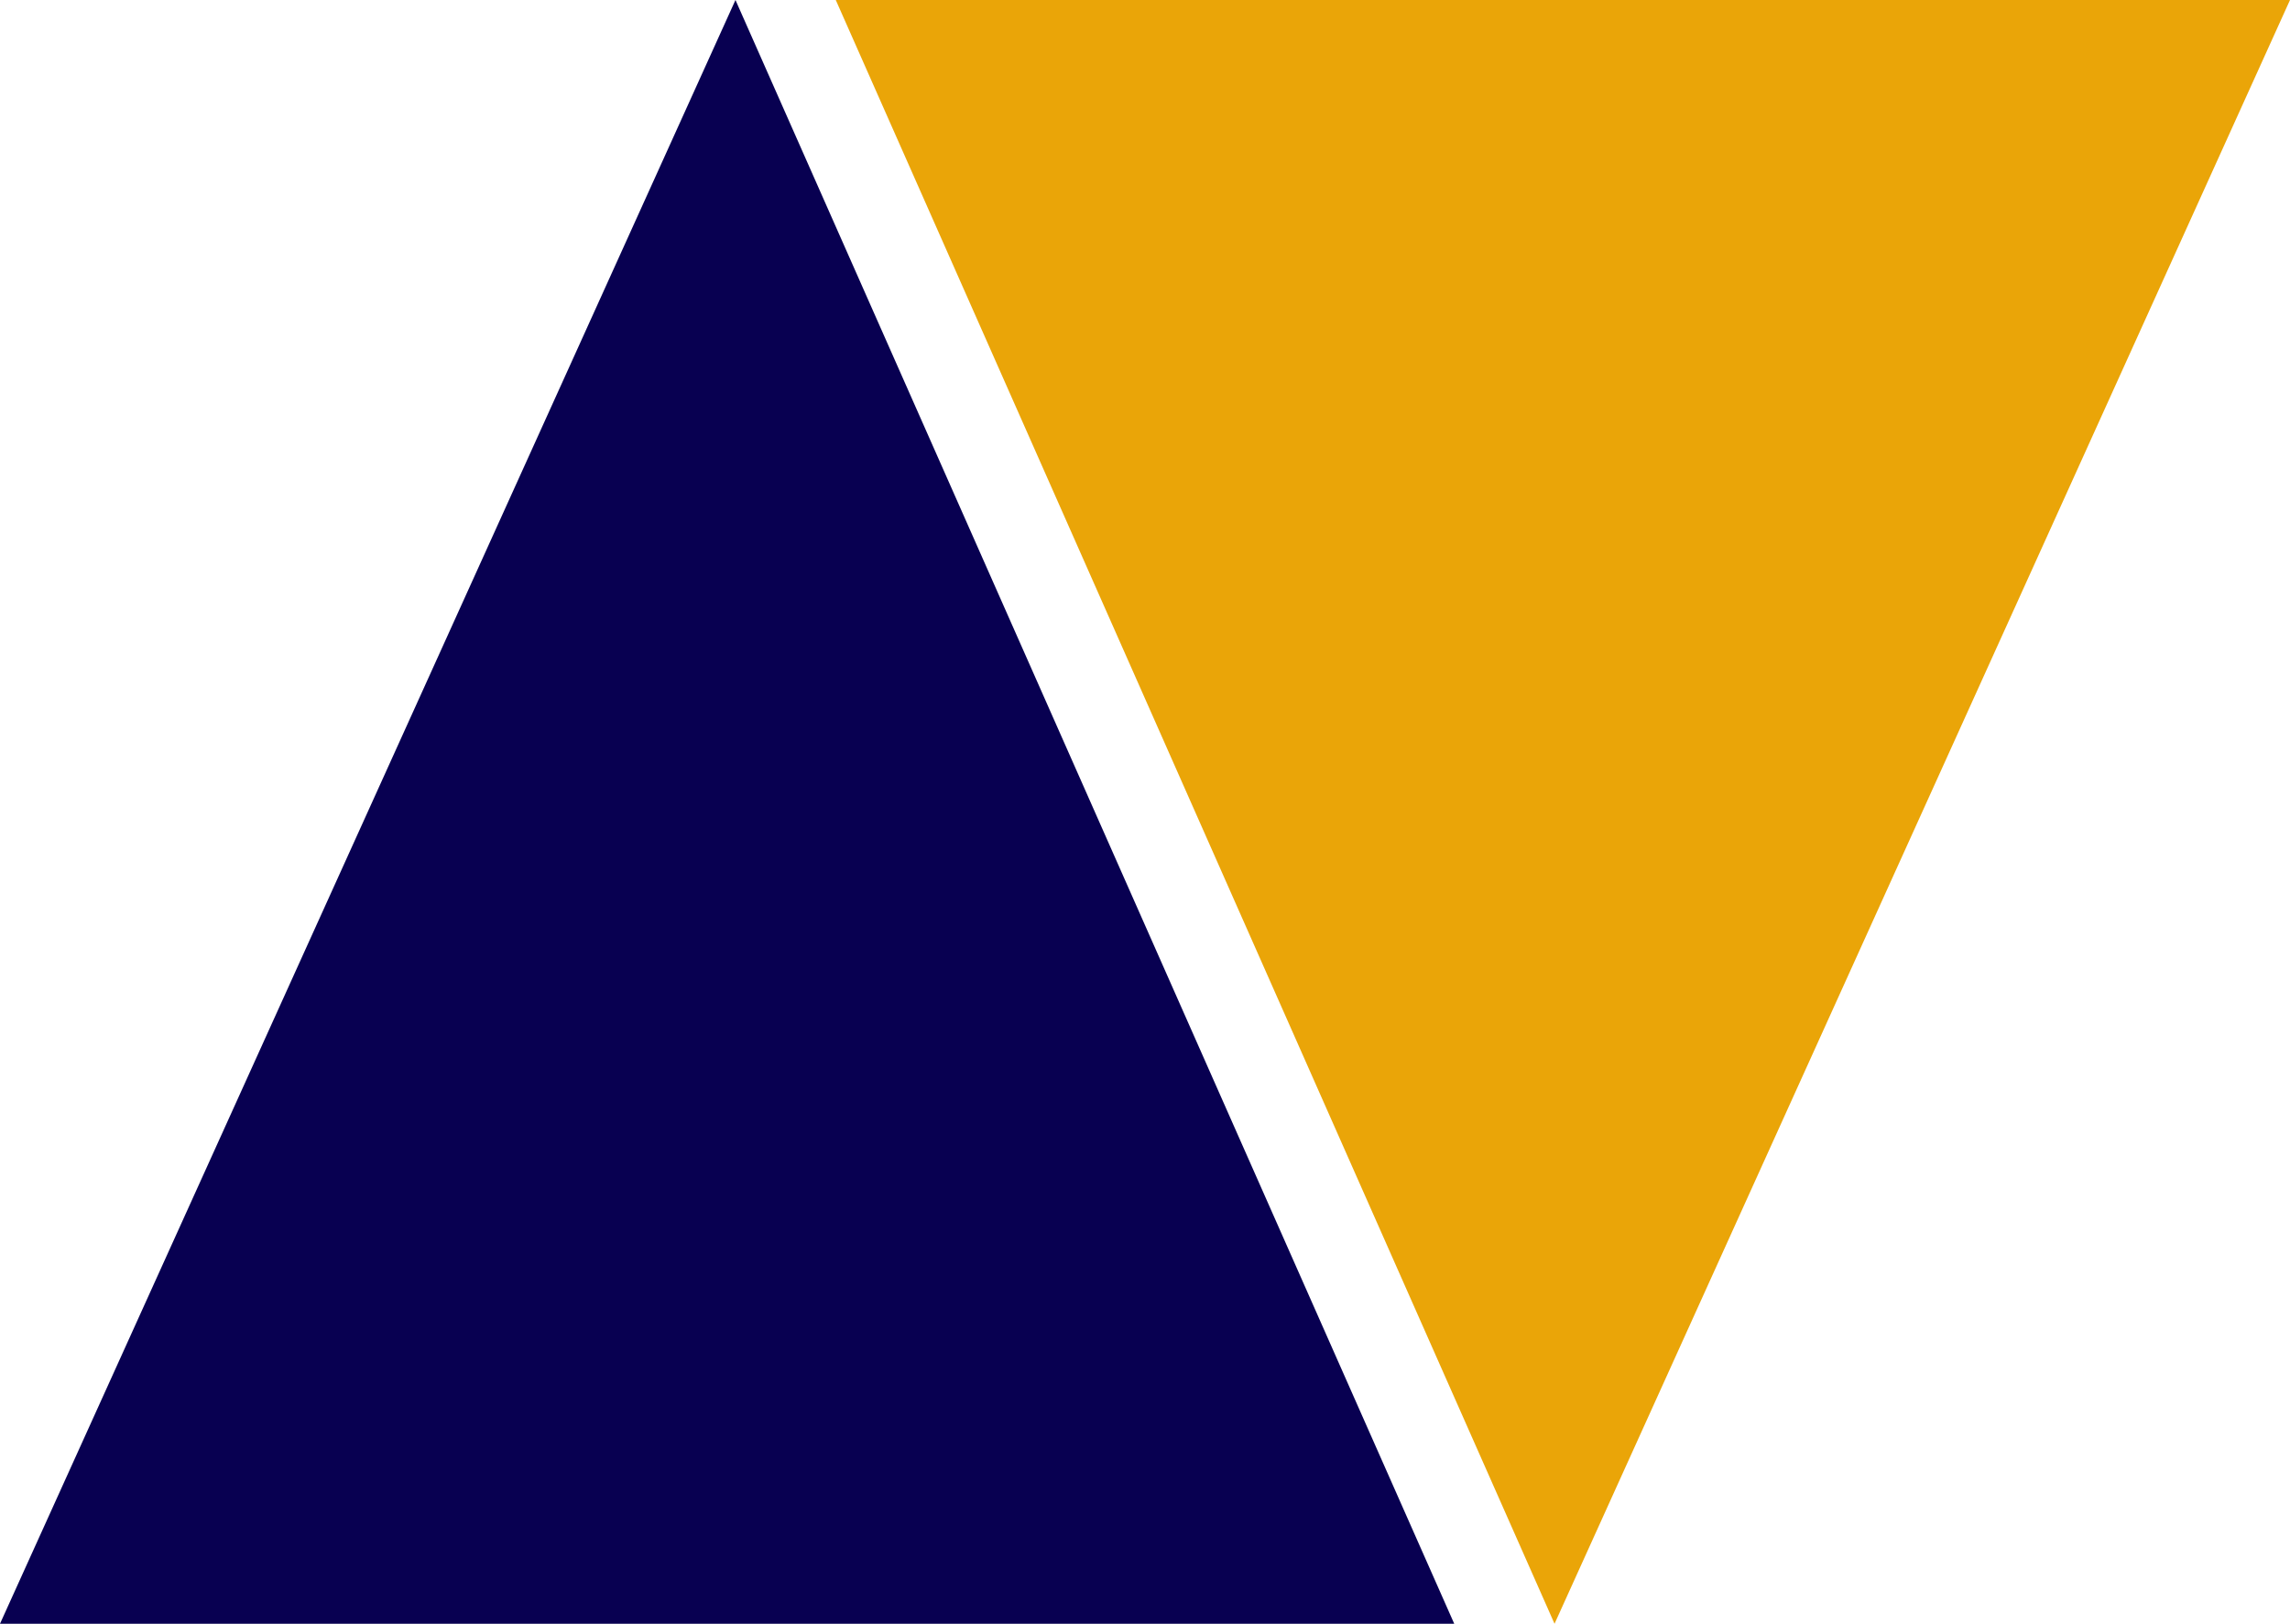
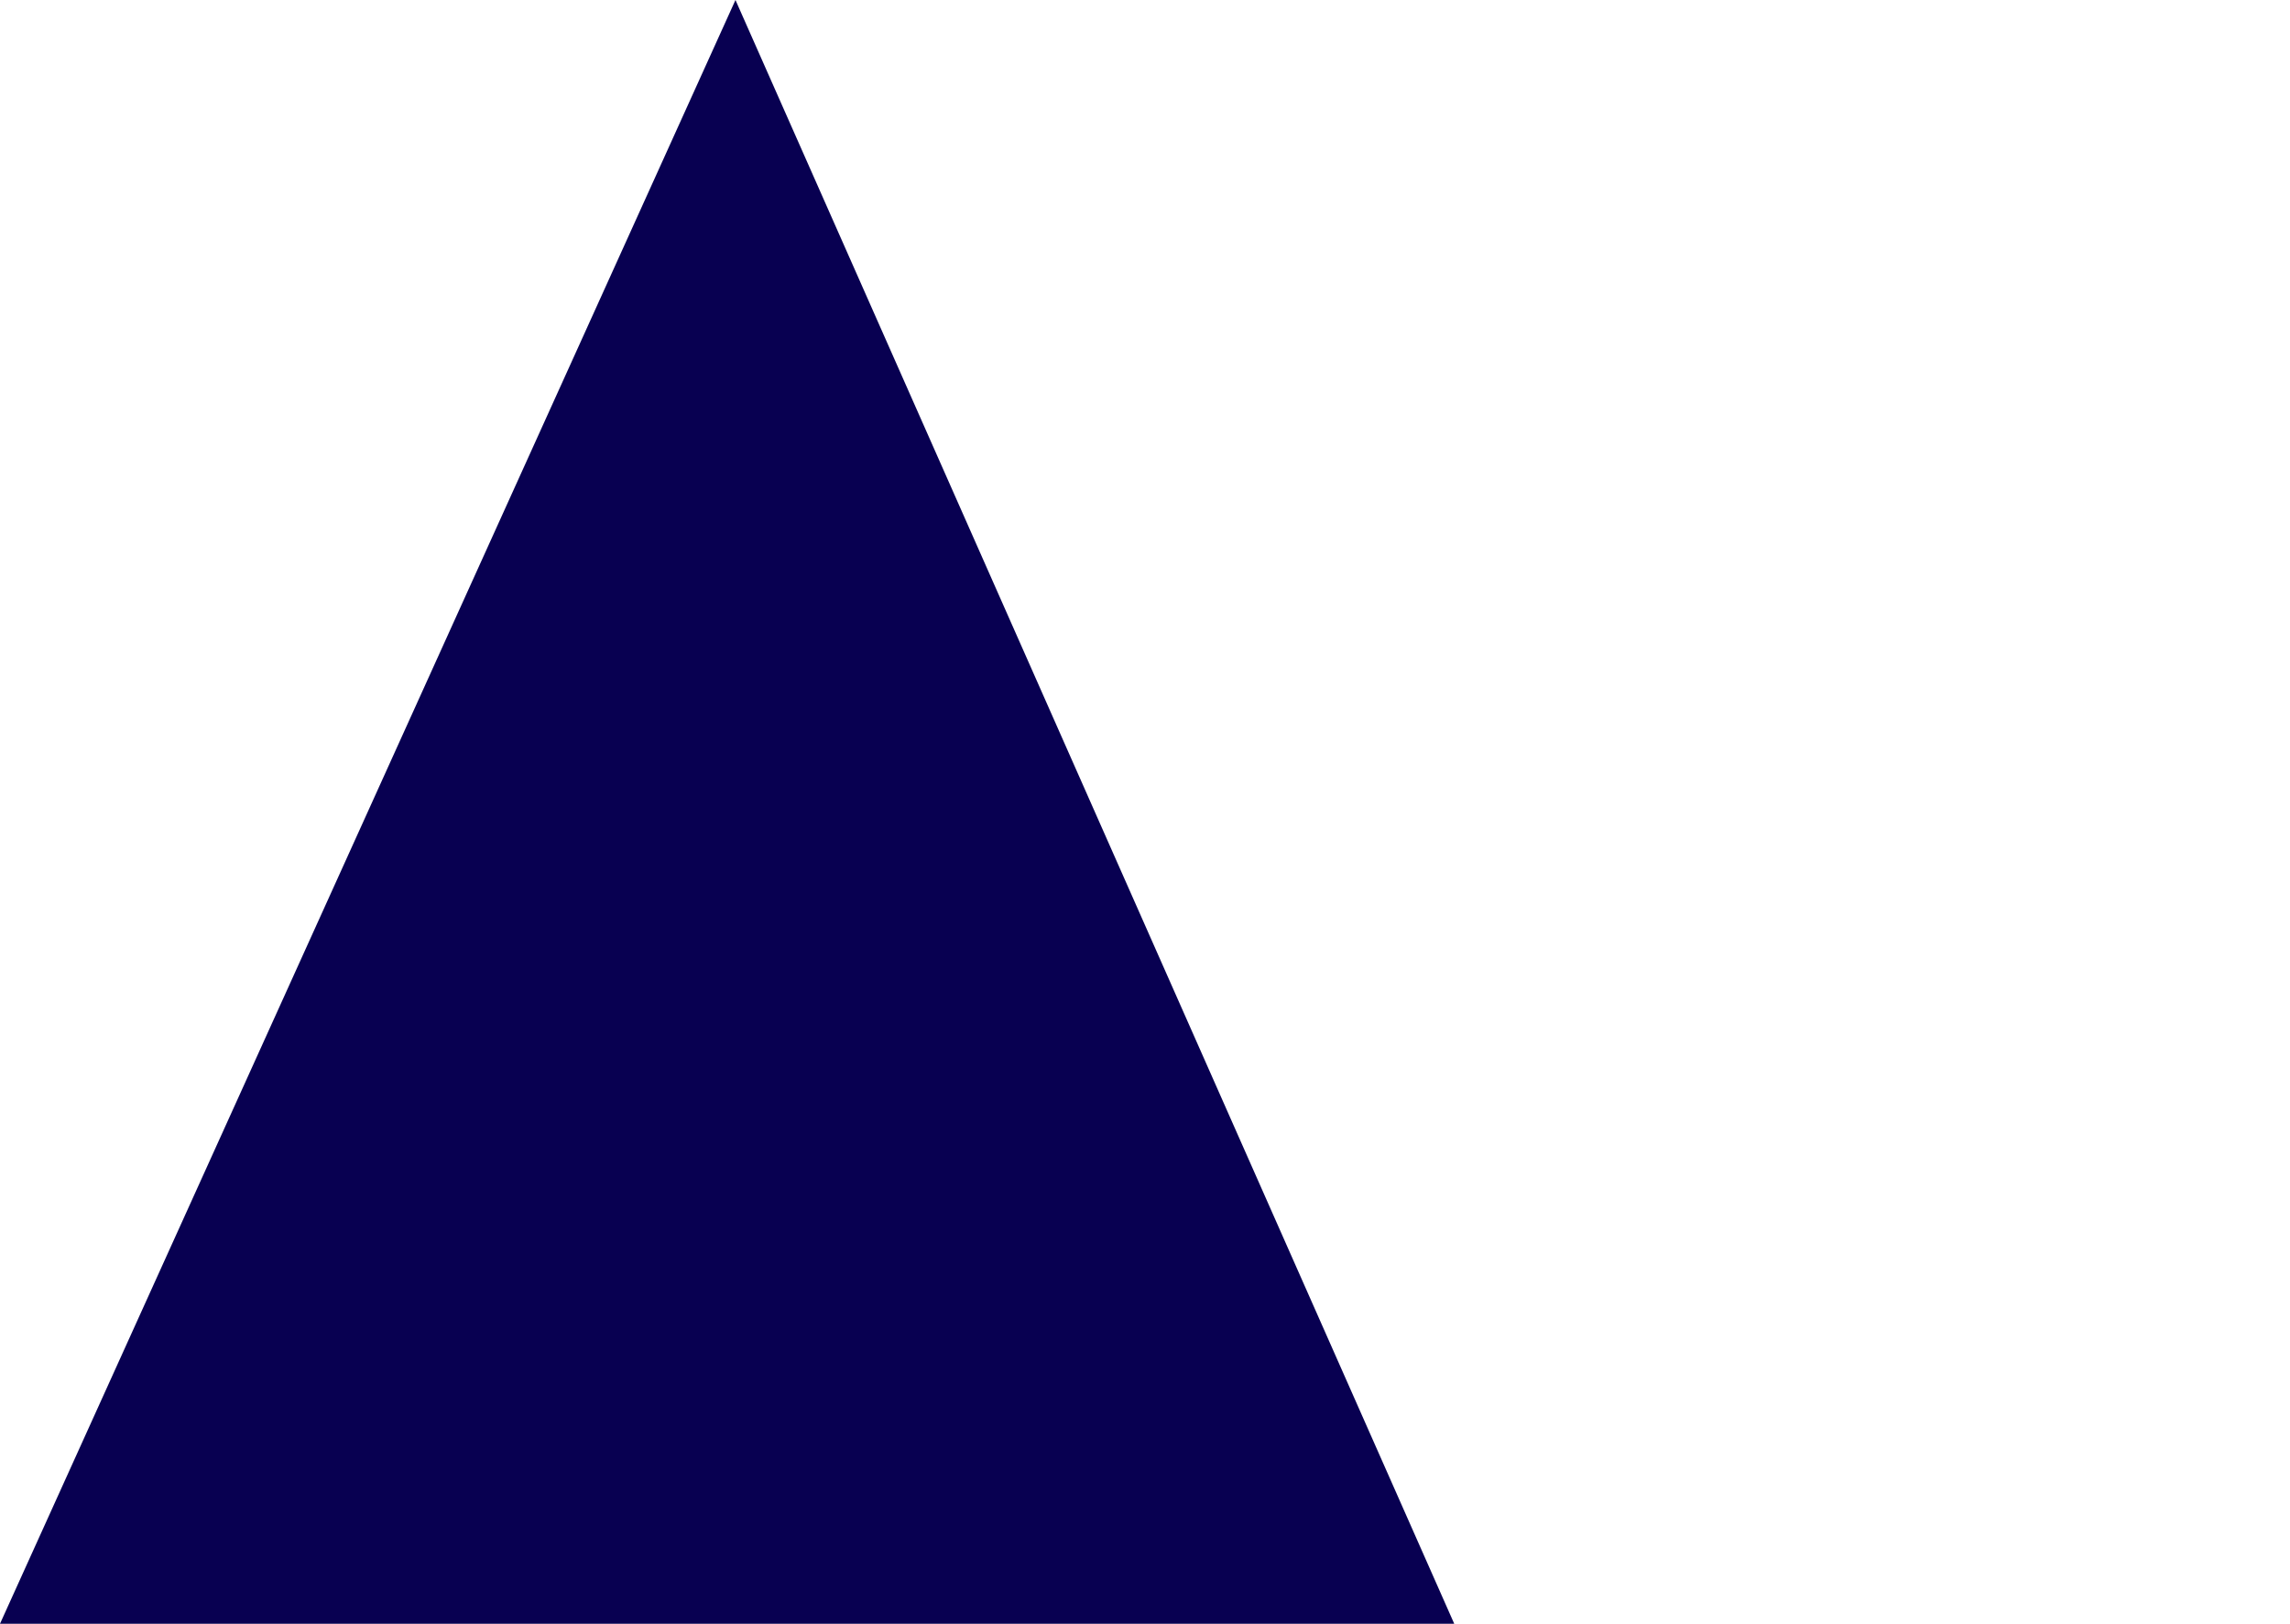
<svg xmlns="http://www.w3.org/2000/svg" width="55" height="39" viewBox="0 0 55 39" fill="none">
-   <path d="M55 0H20.073L37.336 39L55 0Z" fill="#EAA508" />
  <path d="M-3.8147e-06 39H34.927L17.664 0L-3.8147e-06 39Z" fill="#080051" />
</svg>